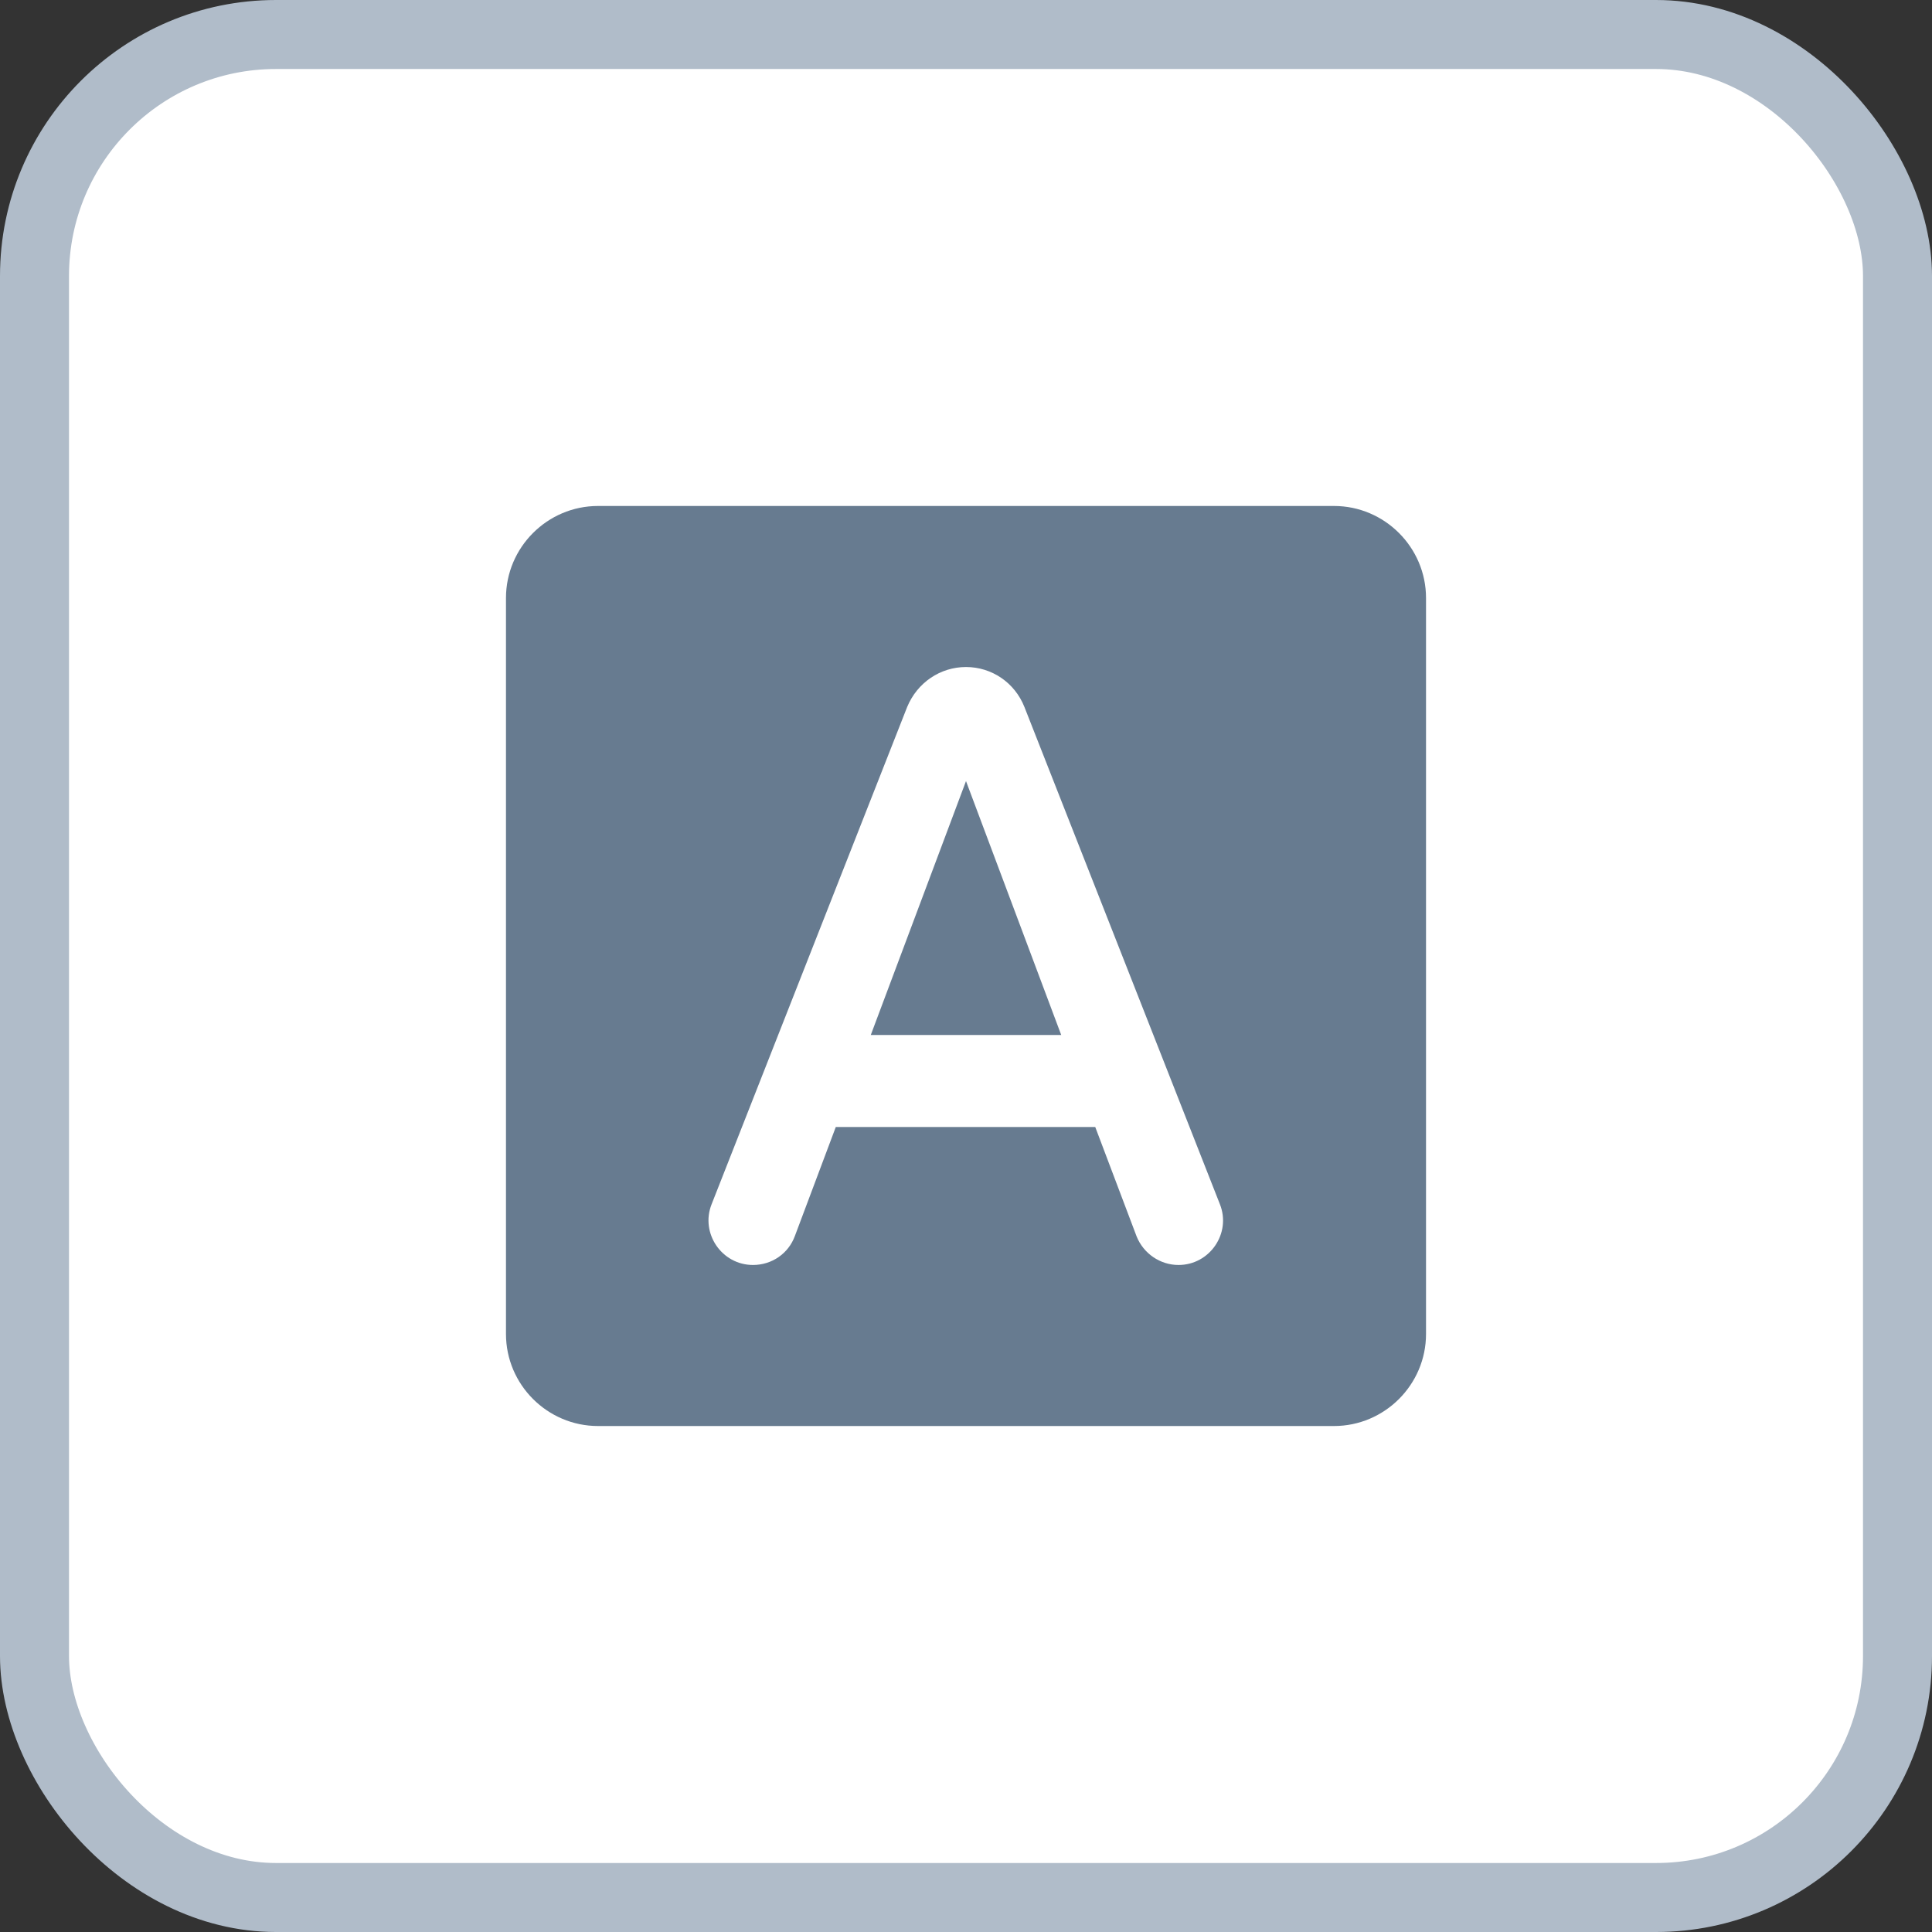
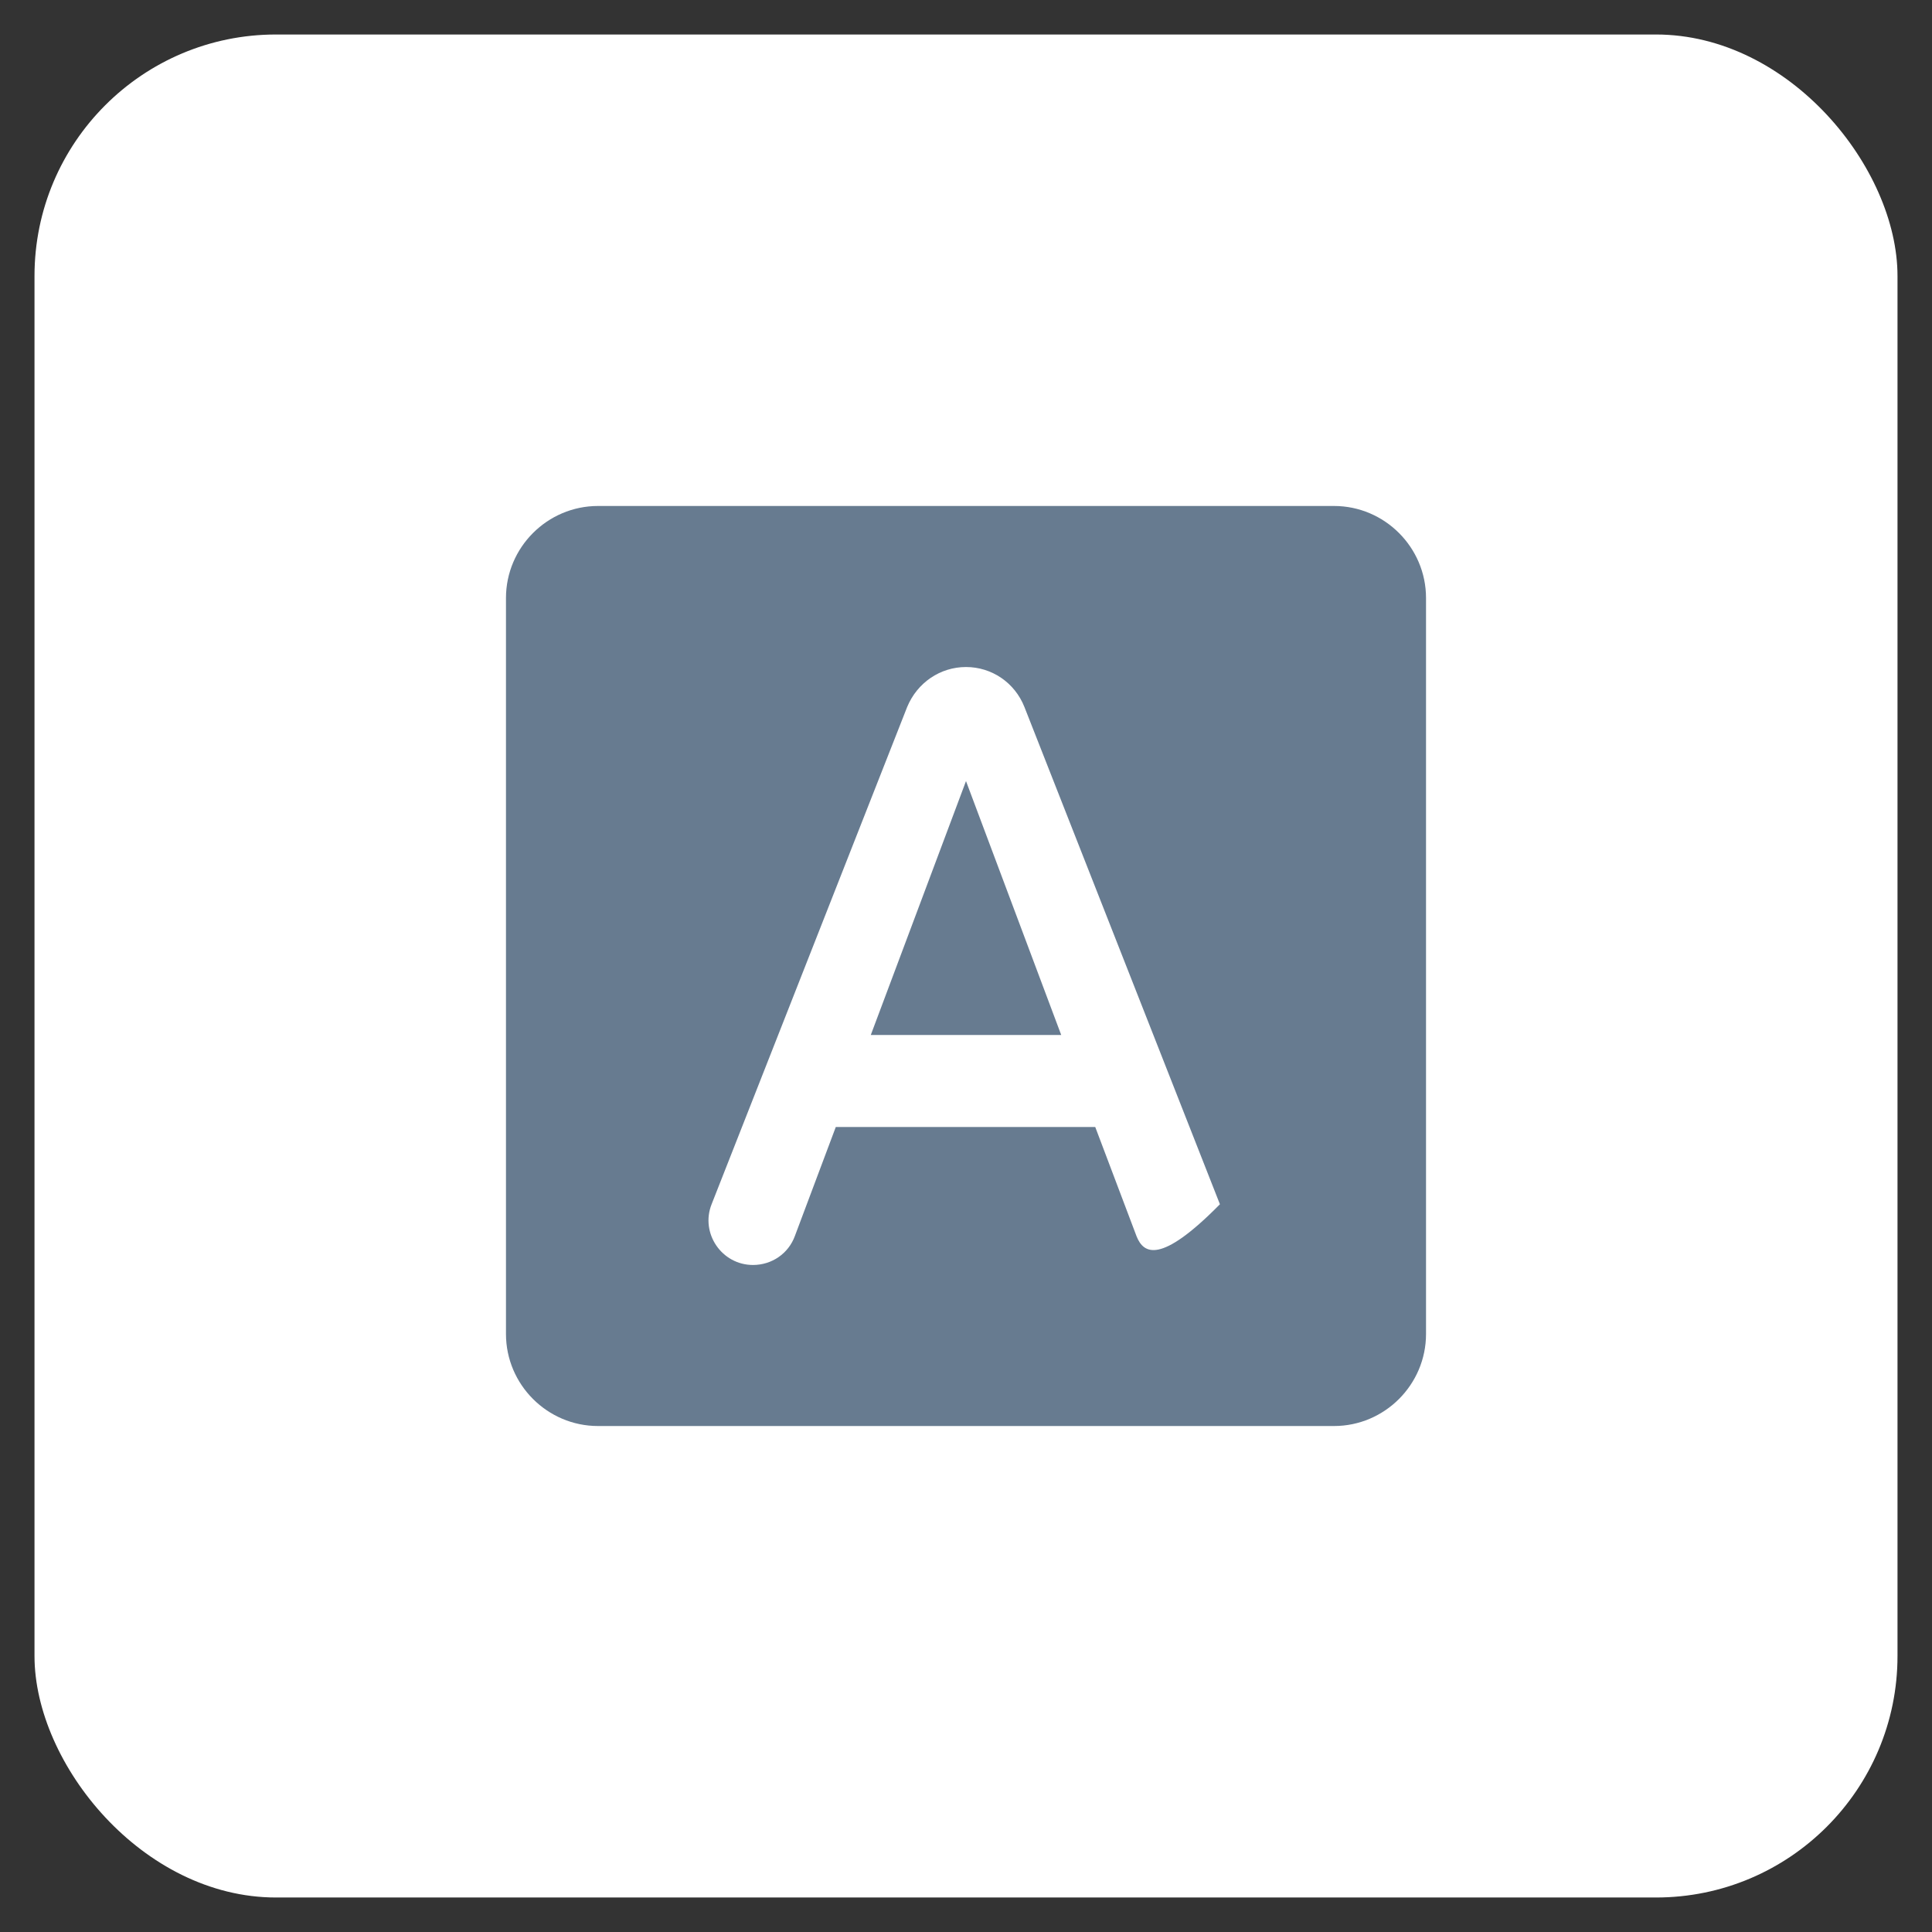
<svg xmlns="http://www.w3.org/2000/svg" width="28" height="28" viewBox="0 0 28 28" fill="none">
  <rect x="0" y="0" width="28" height="28" fill="#333333" stroke="none" />
  <rect x="0.5" y="0.5" width="27" height="27" rx="3.5" fill="white" />
-   <rect x="0.5" y="0.5" width="27" height="27" rx="3.5" stroke="#B0BCC9" />
-   <path d="M12.62 15H15.38L14 11.32L12.62 15ZM19.333 7.333H8.667C7.933 7.333 7.333 7.933 7.333 8.667V19.333C7.333 20.067 7.933 20.667 8.667 20.667H19.333C20.067 20.667 20.667 20.067 20.667 19.333V8.667C20.667 7.933 20.067 7.333 19.333 7.333ZM16.473 17.92L15.873 16.333H12.113L11.52 17.913C11.427 18.167 11.187 18.333 10.913 18.333C10.46 18.333 10.147 17.873 10.313 17.453L13.147 10.247C13.293 9.893 13.627 9.667 14 9.667C14.373 9.667 14.707 9.893 14.847 10.247L17.68 17.453C17.847 17.873 17.533 18.333 17.08 18.333C16.813 18.333 16.573 18.167 16.473 17.92Z" fill="#677B90" />
+   <path d="M12.62 15H15.38L14 11.32L12.62 15ZM19.333 7.333H8.667C7.933 7.333 7.333 7.933 7.333 8.667V19.333C7.333 20.067 7.933 20.667 8.667 20.667H19.333C20.067 20.667 20.667 20.067 20.667 19.333V8.667C20.667 7.933 20.067 7.333 19.333 7.333ZM16.473 17.92L15.873 16.333H12.113L11.52 17.913C11.427 18.167 11.187 18.333 10.913 18.333C10.46 18.333 10.147 17.873 10.313 17.453L13.147 10.247C13.293 9.893 13.627 9.667 14 9.667C14.373 9.667 14.707 9.893 14.847 10.247L17.68 17.453C16.813 18.333 16.573 18.167 16.473 17.92Z" fill="#677B90" />
</svg>